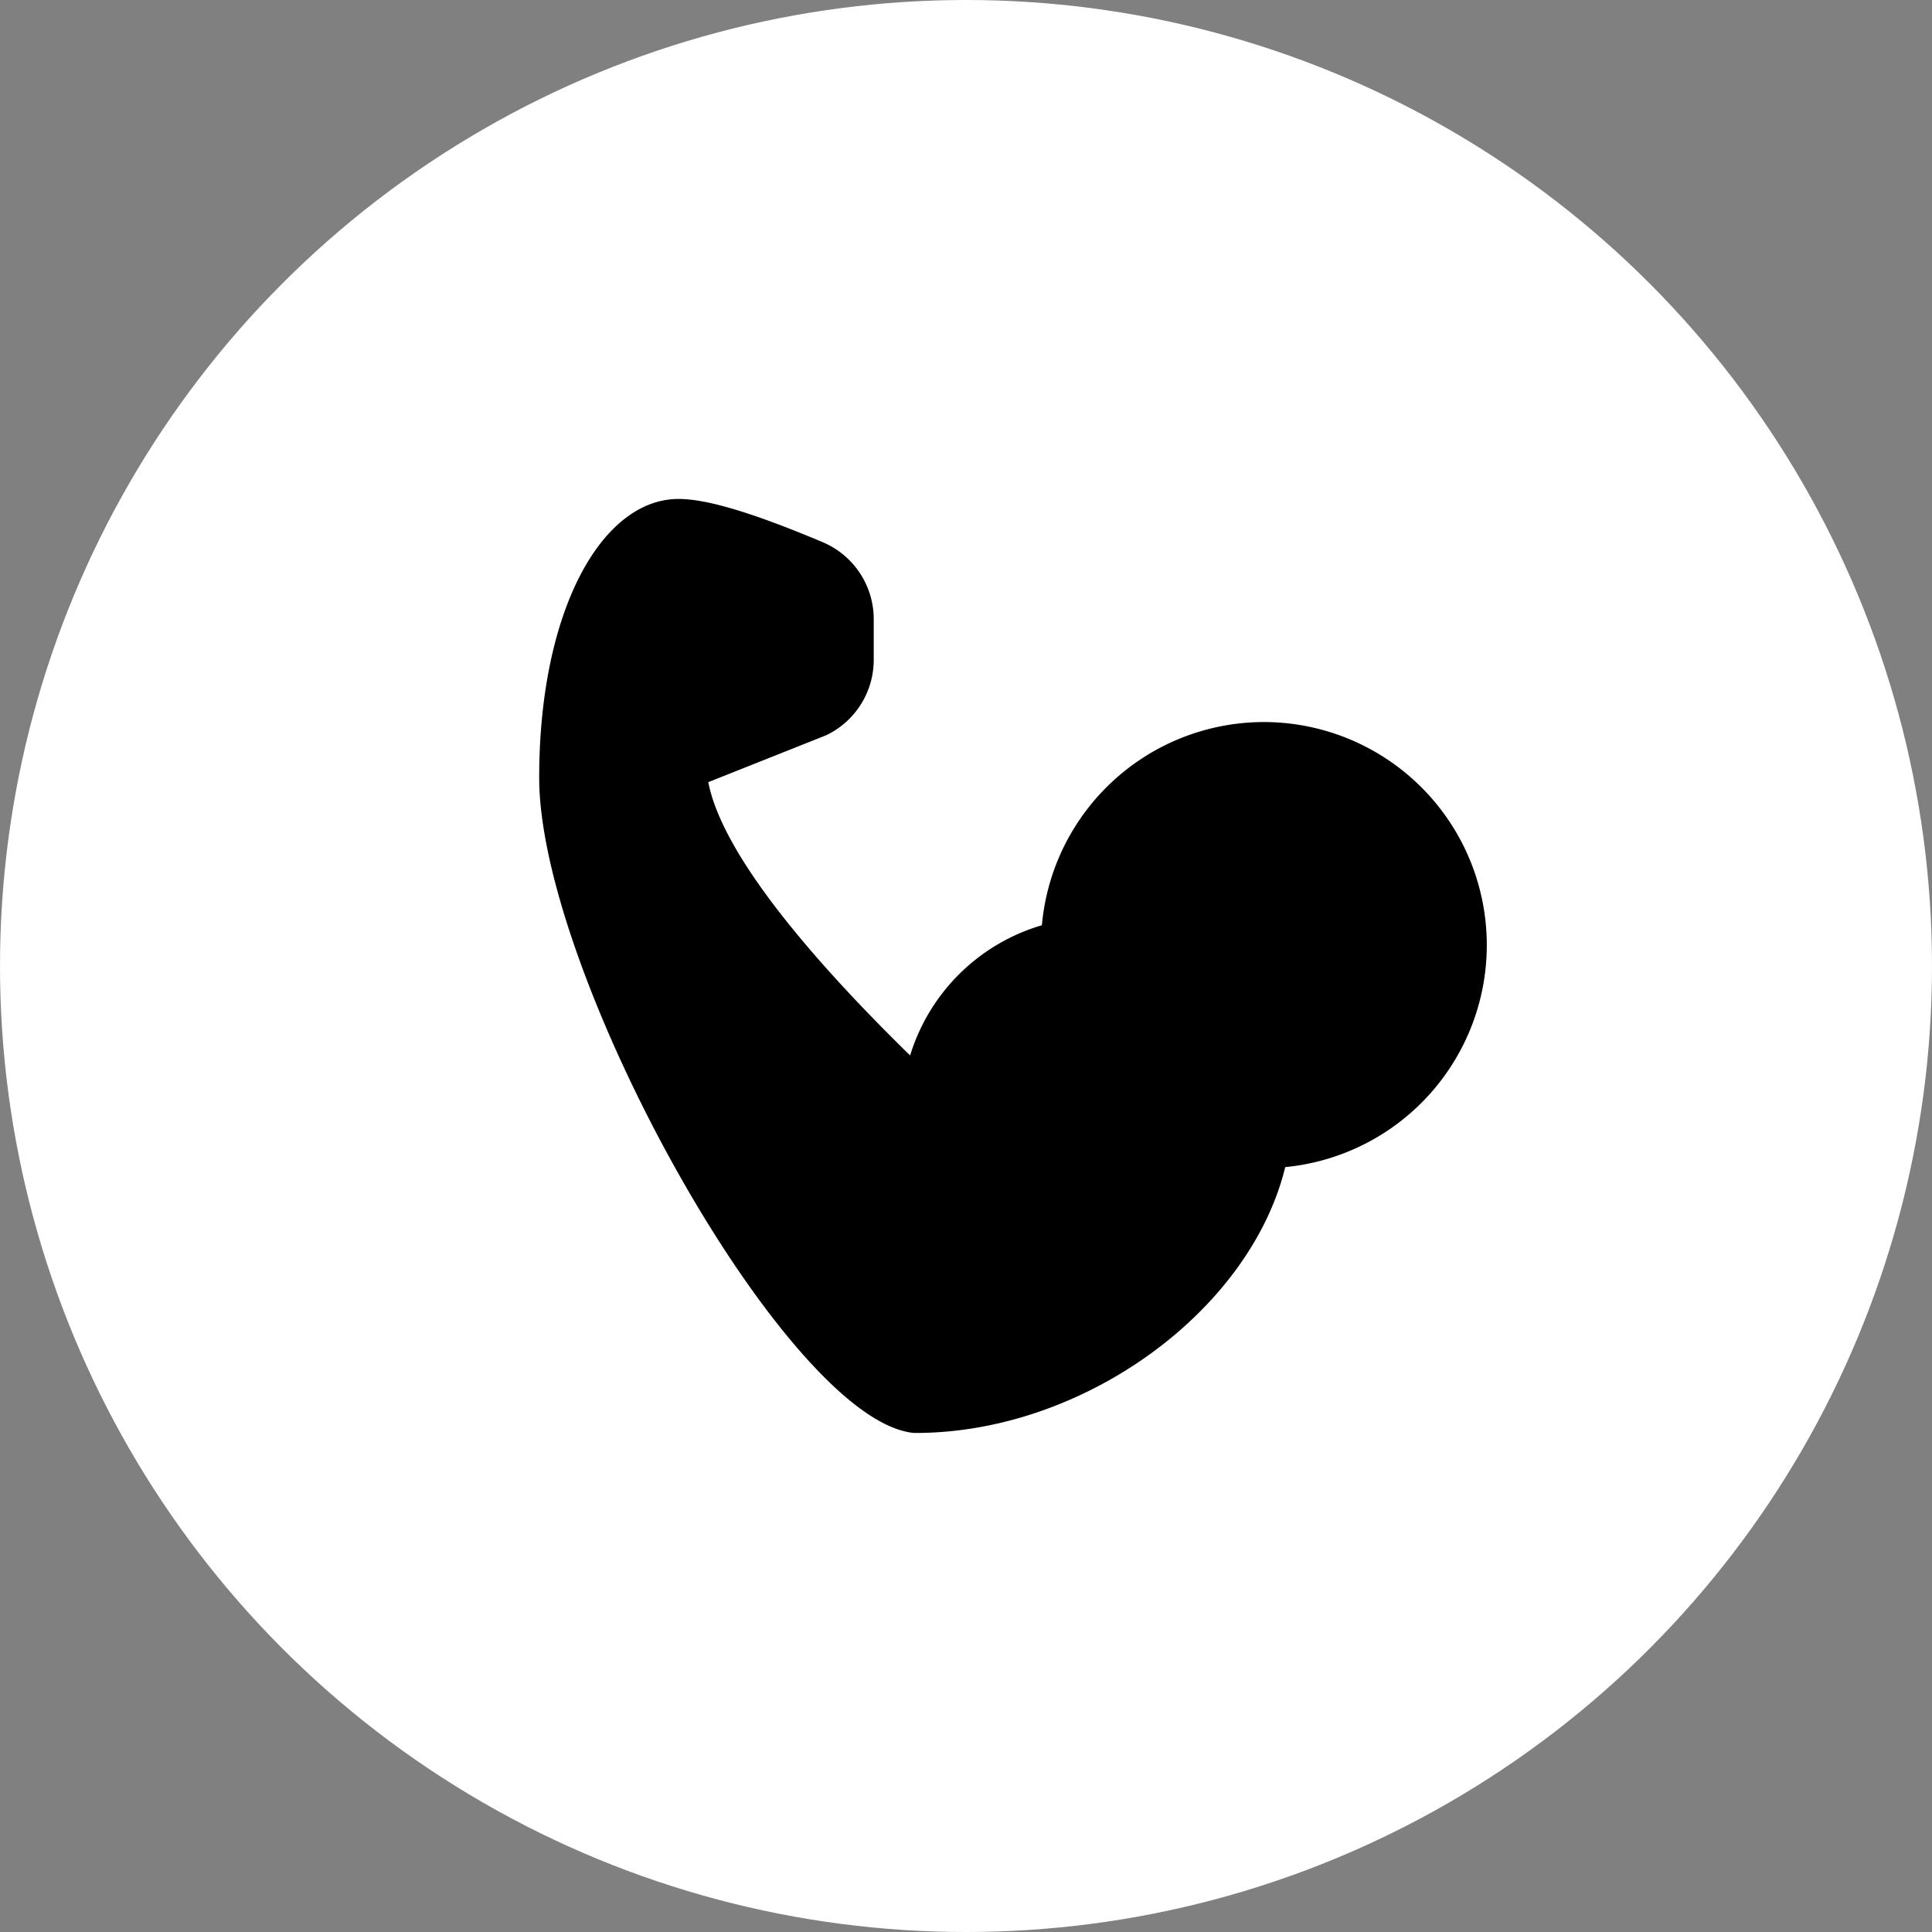
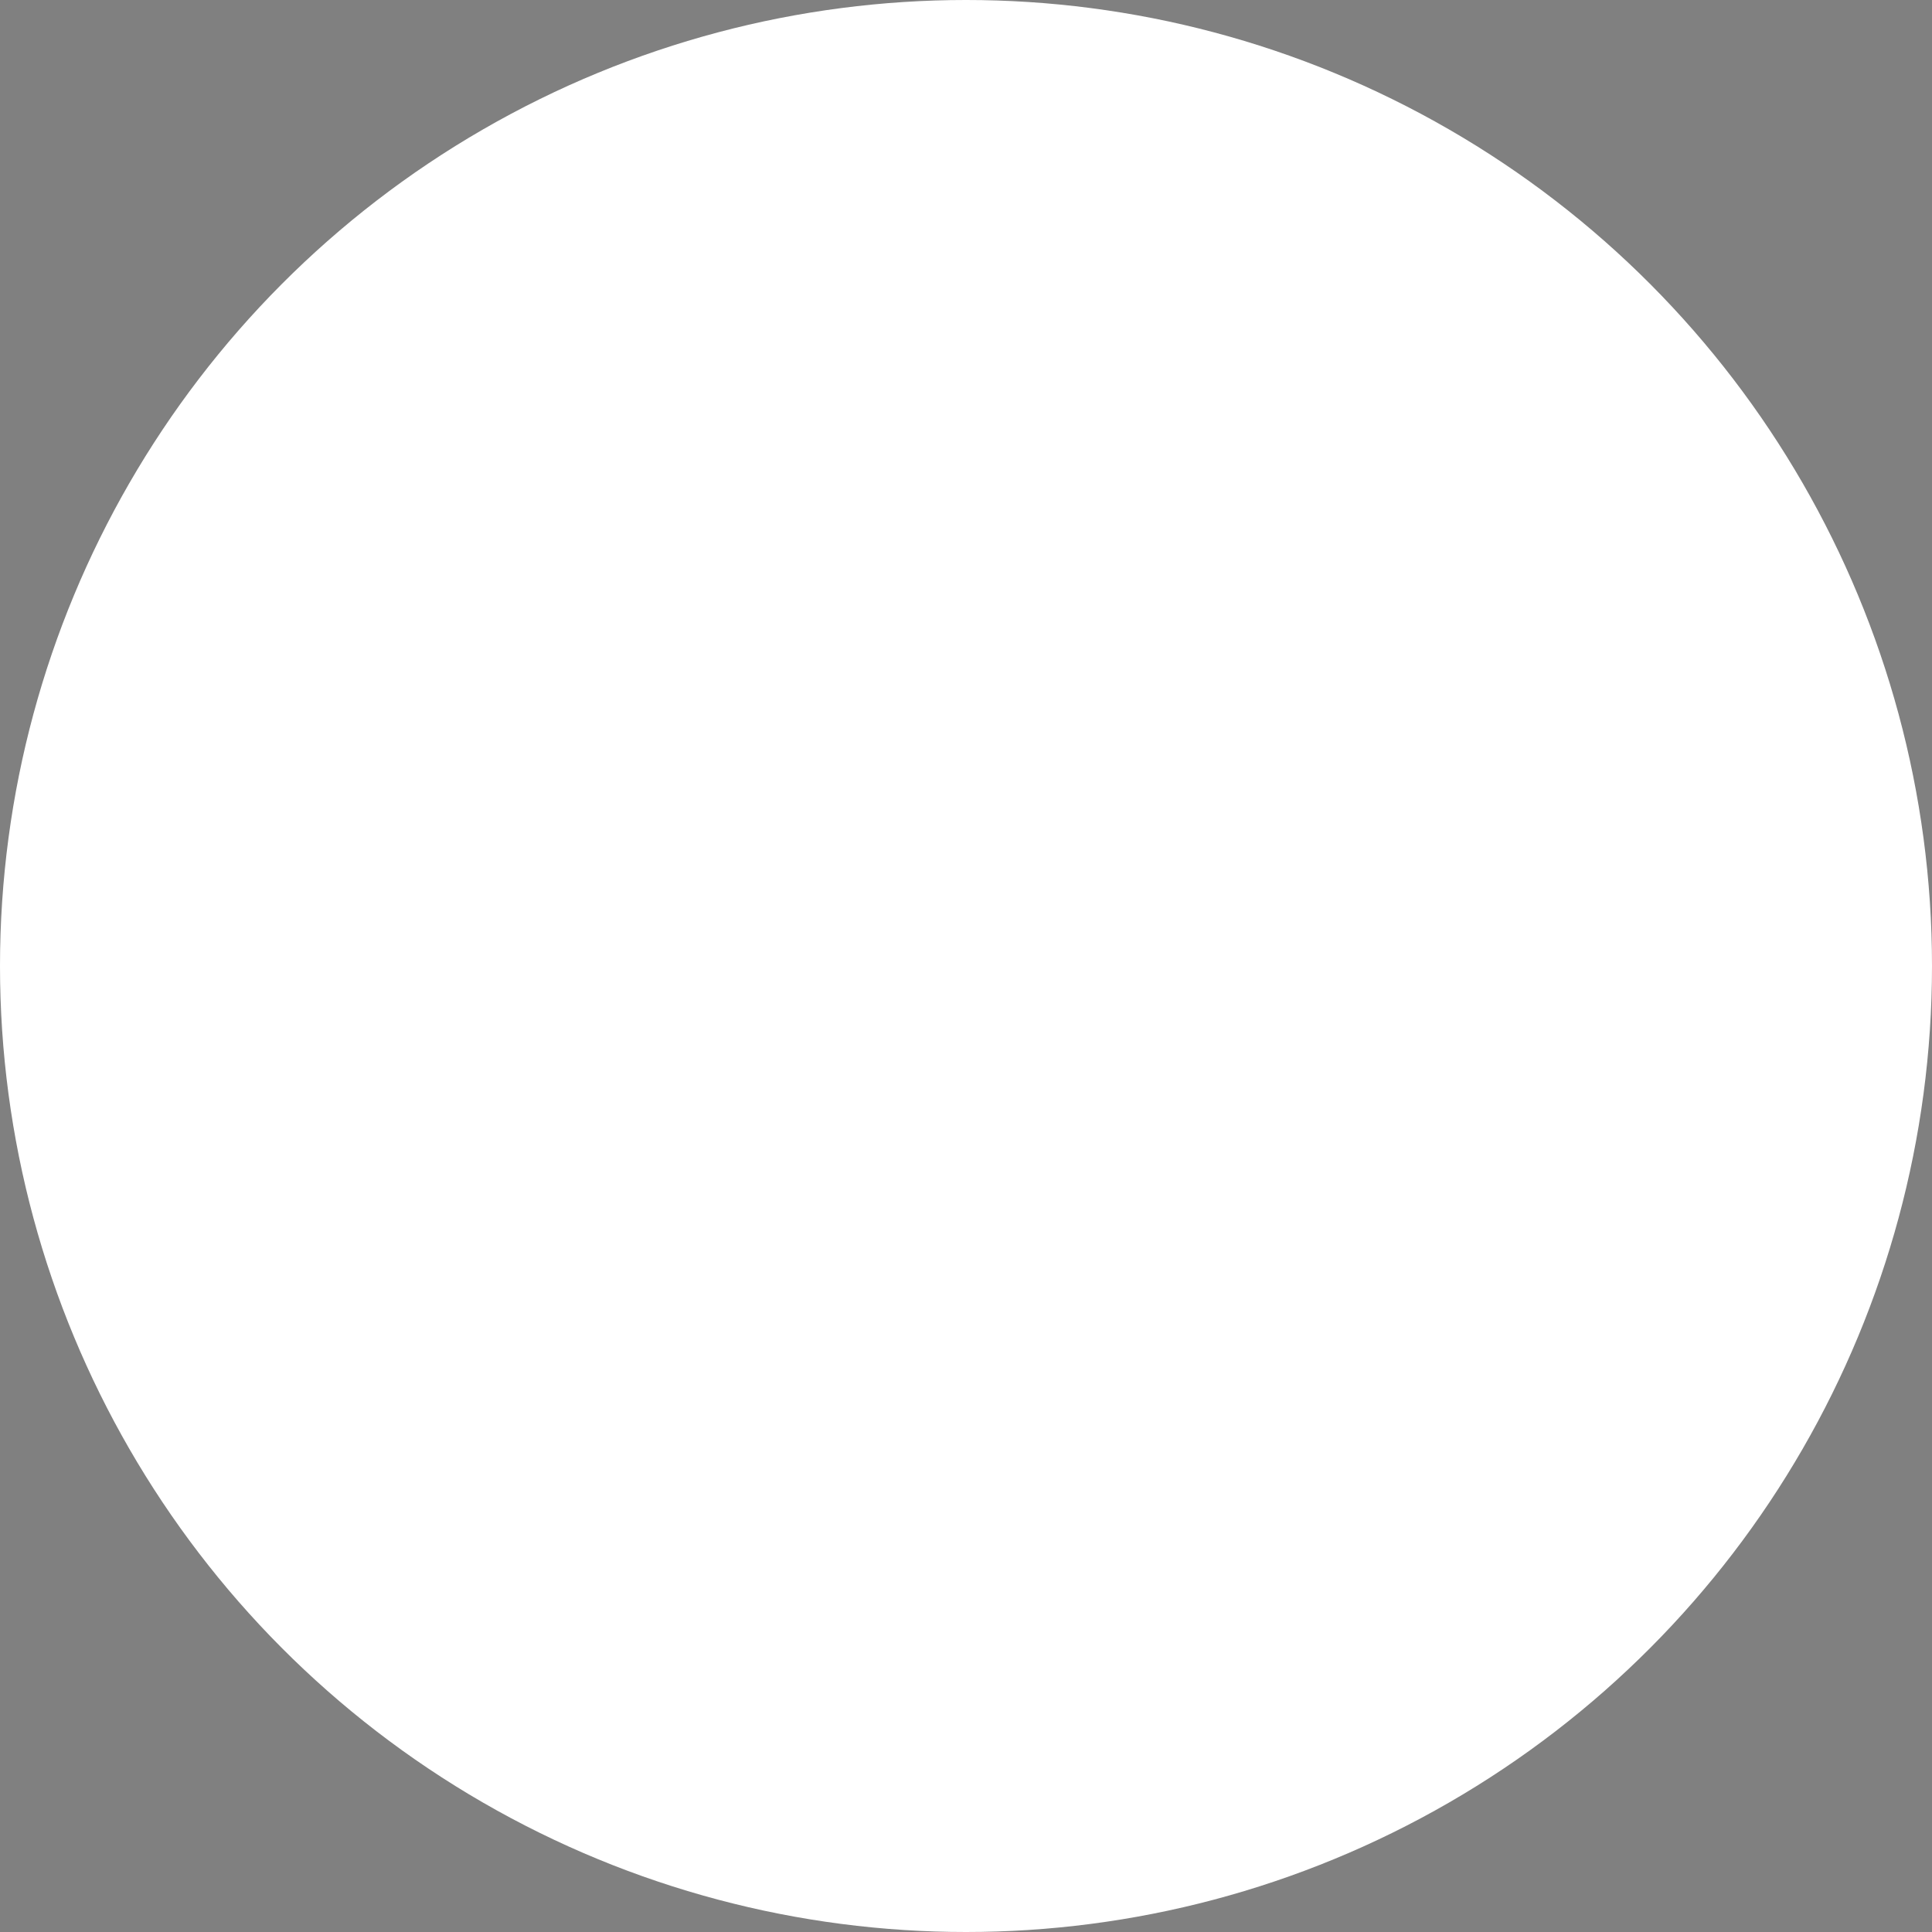
<svg xmlns="http://www.w3.org/2000/svg" width="82" height="82" viewBox="0 0 82 82">
  <rect x="0" y="0" width="82" height="82" fill="#808080" stroke="none" />
  <g id="Gruppe_937" data-name="Gruppe 937" transform="translate(-1367 -217)">
    <g id="Gruppe_932" data-name="Gruppe 932">
      <g id="Gruppe_928" data-name="Gruppe 928" transform="translate(448 -917)">
        <circle id="Ellipse_268" data-name="Ellipse 268" cx="41" cy="41" r="41" transform="translate(919 1134)" fill="#fff" />
      </g>
    </g>
    <g id="noun_biceps_3864369" transform="translate(1389.884 238.18)">
      <g id="Gruppe_934" data-name="Gruppe 934">
-         <path id="Pfad_847" data-name="Pfad 847" d="M446.765,186.466a9.467,9.467,0,0,1,.9,18.89c-1.49,6.106-8.563,11.283-15.689,11.283a1.185,1.185,0,0,1-.147-.009c-5.419-.677-15.828-19.512-15.828-27.8,0-7.12,2.664-11.833,5.916-11.833,1.225,0,3.213.612,6.111,1.832A3.55,3.55,0,0,1,430.2,182.1v1.717A3.55,3.55,0,0,1,428.237,187l-.092.041-4.967,1.976c.508,2.634,3.463,6.607,8.566,11.6a8.294,8.294,0,0,1,5.593-5.527A9.467,9.467,0,0,1,446.765,186.466Z" transform="translate(-416 -177)" />
-       </g>
+         </g>
    </g>
  </g>
</svg>